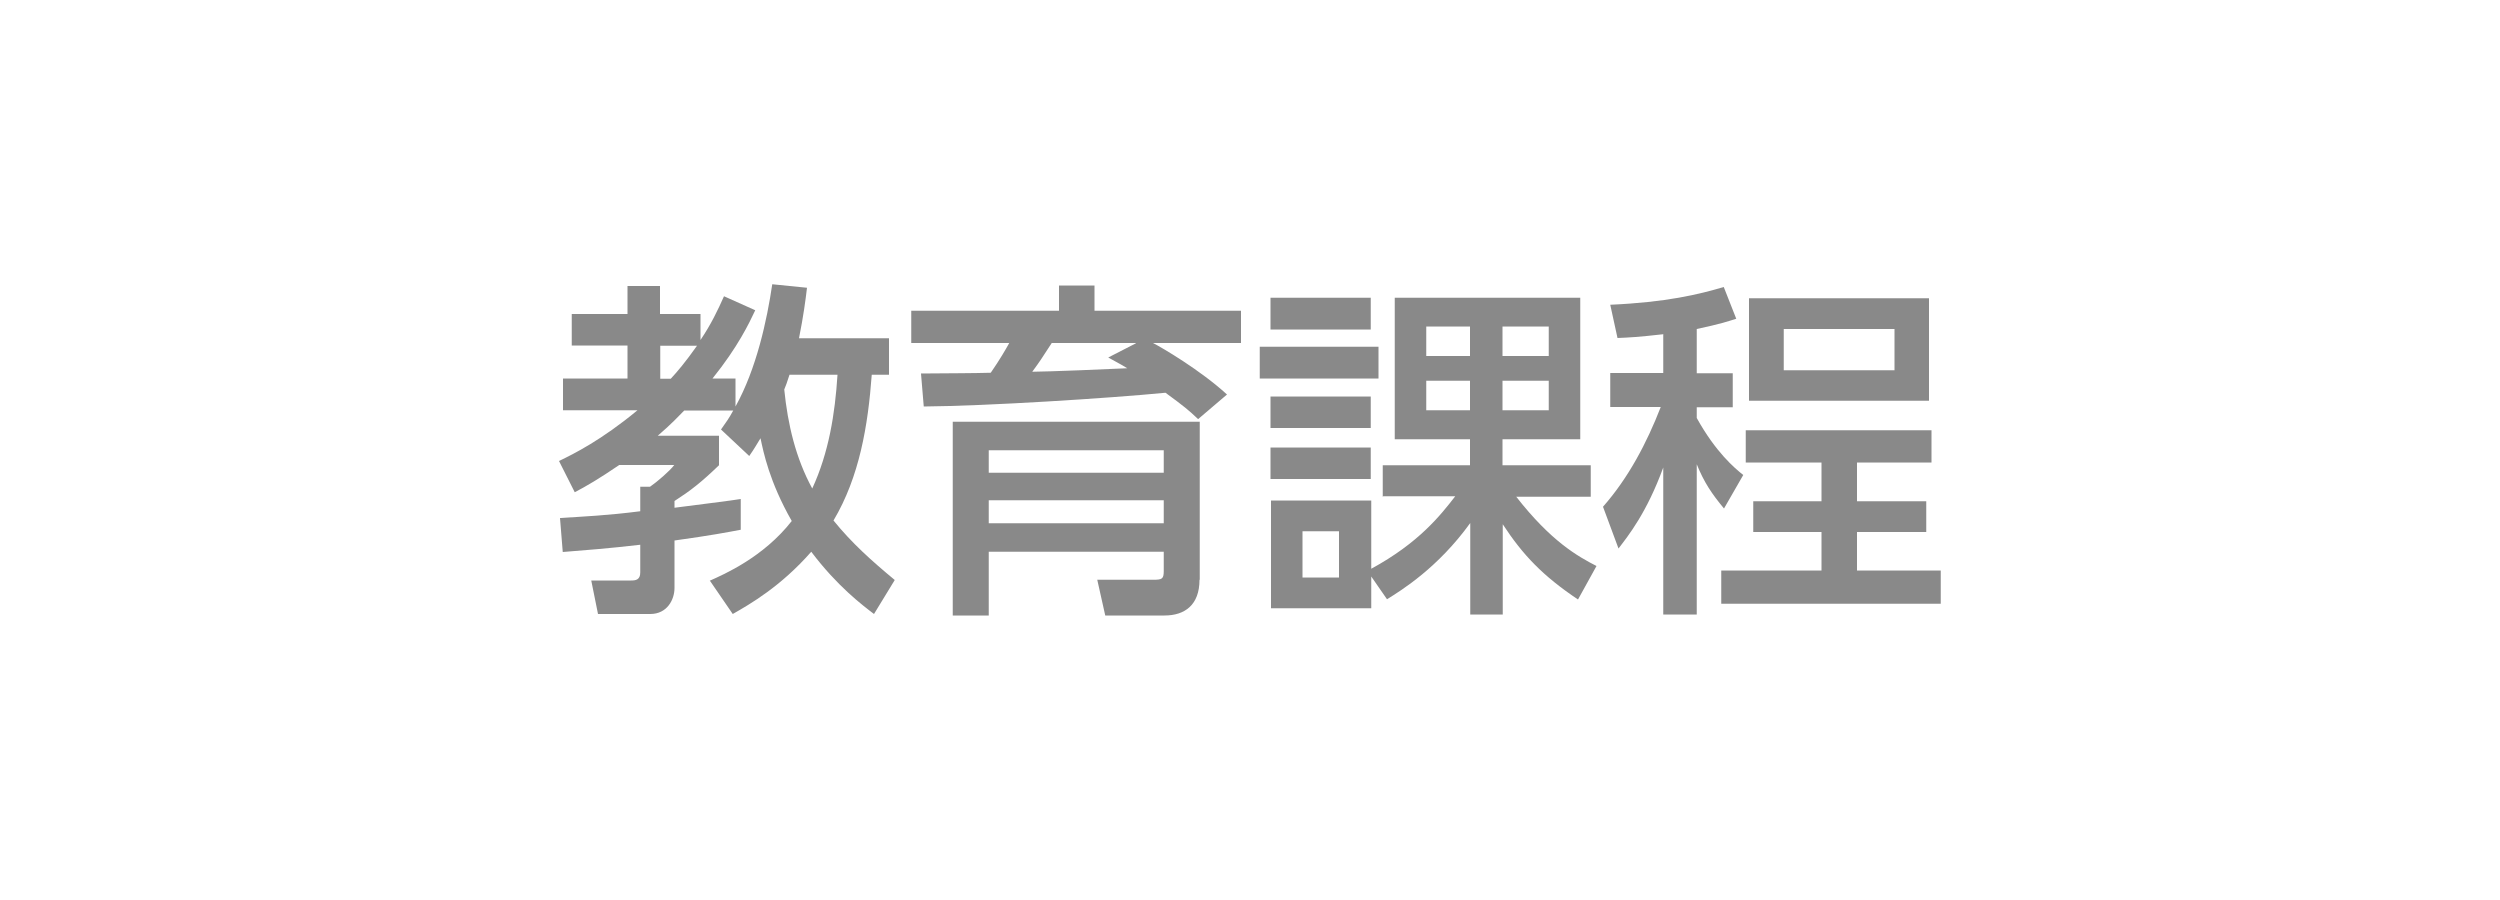
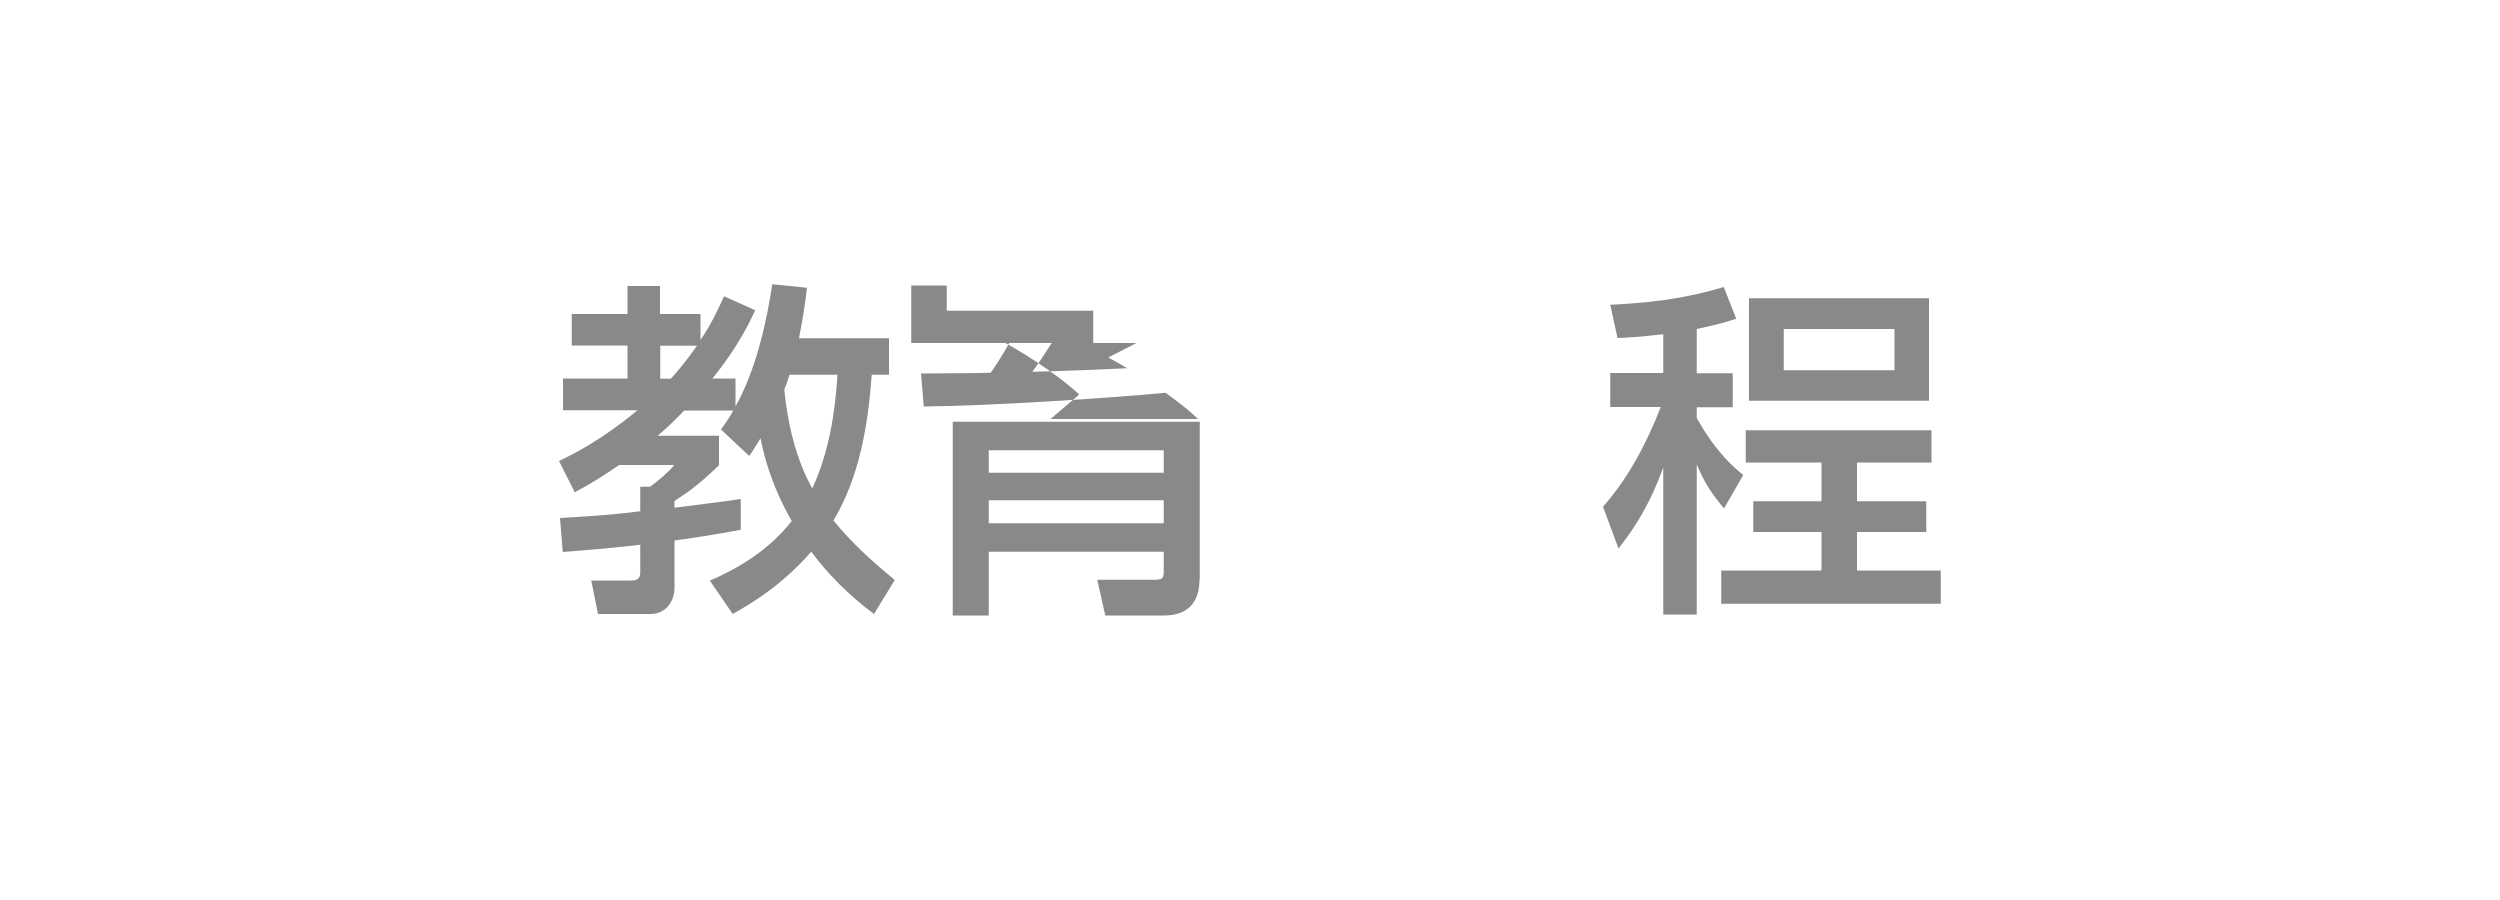
<svg xmlns="http://www.w3.org/2000/svg" id="_レイヤー_2" viewBox="0 0 100 36">
  <defs>
    <style>.cls-1{fill:none;}.cls-2{clip-path:url(#clippath);}.cls-3{fill:#898989;}</style>
    <clipPath id="clippath">
      <rect class="cls-1" width="100" height="36" />
    </clipPath>
  </defs>
  <g id="_レイヤー_1-2">
    <g class="cls-2">
      <path class="cls-3" d="m28.41,23.22c.53-.24,2.12-.92,3.26-2.38-.9-1.58-1.13-2.75-1.25-3.31-.17.27-.22.38-.45.71l-1.13-1.06c.22-.31.32-.45.49-.76h-1.96c-.22.22-.49.52-1.06,1.01h2.45v1.18c-.73.7-1.13,1.01-1.78,1.43v.27c.29-.04,2.54-.32,2.65-.35v1.23c-.59.11-1.15.22-2.65.43v1.9c0,.46-.29,1.04-.97,1.04h-2.09l-.27-1.34h1.6c.18,0,.36-.03.36-.32v-1.11c-1.2.14-2.2.22-3.1.29l-.11-1.36c.95-.06,1.88-.1,3.21-.27v-.98h.39c.29-.2.8-.64.97-.87h-2.2c-.84.57-1.29.83-1.78,1.09l-.63-1.25c.6-.29,1.69-.83,3.14-2.03h-2.98v-1.27h2.58v-1.32h-2.23v-1.26h2.23v-1.12h1.3v1.12h1.62v1.04c.43-.64.69-1.19.94-1.75l1.25.56c-.25.53-.69,1.46-1.71,2.73h.92v1.12c.84-1.51,1.26-3.46,1.47-4.89l1.39.14c-.06.5-.14,1.12-.32,2.02h3.6v1.46h-.69c-.15,2.03-.49,4.08-1.53,5.83.73.9,1.51,1.6,2.45,2.38l-.83,1.36c-.46-.35-1.47-1.11-2.51-2.49-1.22,1.39-2.44,2.09-3.14,2.49l-.92-1.34Zm-2-9.39v1.32h.42c.27-.29.59-.67,1.05-1.32h-1.47Zm5.17,1.16c-.11.34-.14.42-.21.59.14,1.4.46,2.75,1.12,3.96.66-1.43.91-2.98,1.01-4.55h-1.92Z" />
-       <path class="cls-3" d="m47.92,16.76c-.38-.36-.55-.5-1.3-1.05-2.28.22-7.13.53-9.67.55l-.11-1.32c1.18-.01,2.07-.01,2.79-.03.36-.52.62-.97.74-1.19h-3.92v-1.29h5.91v-1.01h1.42v1.01h5.86v1.29h-3.52c.35.18,1.89,1.08,2.96,2.06l-1.15.98Zm.06,6.43c0,1.01-.59,1.43-1.4,1.43h-2.37l-.32-1.43h2.24c.35,0,.42-.03.42-.35v-.77h-7v2.55h-1.44v-7.75h9.88v6.32Zm-1.43-5.18h-7v.9h7v-.9Zm0,2h-7v.92h7v-.92Zm-1.12-6.29h-3.36c-.41.63-.45.7-.78,1.15.49,0,3.28-.11,3.8-.14-.17-.11-.24-.14-.76-.43l1.11-.57Z" />
-       <path class="cls-3" d="m55.14,13.87v1.27h-4.75v-1.27h4.75Zm.17,6v-1.26h3.49v-1.04h-3.01v-5.66h7.42v5.66h-3.11v1.04h3.53v1.26h-2.98c1.39,1.78,2.45,2.38,3.21,2.77l-.74,1.34c-1.4-.94-2.2-1.77-3.01-3.01v3.61h-1.3v-3.66c-1.29,1.79-2.75,2.69-3.33,3.05l-.63-.91v1.27h-4.01v-4.31h4.01v2.73c1.91-1.04,2.77-2.14,3.36-2.9h-2.88Zm-.48-7.96v1.27h-4.01v-1.27h4.01Zm0,3.95v1.26h-4.01v-1.26h4.01Zm0,2.04v1.26h-4.01v-1.26h4.01Zm-1.27,3.35h-1.46v1.85h1.46v-1.85Zm5.24-8.19h-1.75v1.18h1.75v-1.18Zm0,2.17h-1.75v1.18h1.75v-1.18Zm3.15-2.17h-1.85v1.18h1.85v-1.18Zm0,2.17h-1.85v1.18h1.85v-1.18Z" />
+       <path class="cls-3" d="m47.92,16.76c-.38-.36-.55-.5-1.3-1.05-2.28.22-7.13.53-9.67.55l-.11-1.32c1.18-.01,2.07-.01,2.79-.03.36-.52.62-.97.74-1.19h-3.92v-1.29v-1.01h1.42v1.01h5.86v1.29h-3.52c.35.18,1.89,1.08,2.96,2.06l-1.15.98Zm.06,6.43c0,1.01-.59,1.43-1.4,1.43h-2.37l-.32-1.43h2.24c.35,0,.42-.03.42-.35v-.77h-7v2.55h-1.44v-7.75h9.88v6.32Zm-1.43-5.18h-7v.9h7v-.9Zm0,2h-7v.92h7v-.92Zm-1.12-6.29h-3.36c-.41.63-.45.7-.78,1.15.49,0,3.28-.11,3.8-.14-.17-.11-.24-.14-.76-.43l1.11-.57Z" />
      <path class="cls-3" d="m66.52,13.37c-.97.11-1.34.13-1.82.15l-.29-1.33c2.24-.1,3.53-.41,4.54-.71l.5,1.27c-.35.11-.64.21-1.58.41v1.77h1.44v1.36h-1.44v.43c.76,1.37,1.51,2,1.86,2.28l-.77,1.34c-.49-.59-.8-1.05-1.09-1.77v6.01h-1.34v-5.88c-.66,1.81-1.4,2.73-1.79,3.24l-.62-1.67c1.02-1.16,1.75-2.55,2.31-3.99h-2.02v-1.36h2.12v-1.56Zm10.74,3.84v1.29h-2.98v1.55h2.77v1.23h-2.77v1.54h3.35v1.33h-8.78v-1.33h4.01v-1.54h-2.73v-1.23h2.73v-1.55h-3.03v-1.29h7.44Zm-.1-5.28v4.1h-7.2v-4.1h7.2Zm-5.81,1.23v1.65h4.43v-1.65h-4.43Z" />
    </g>
  </g>
</svg>